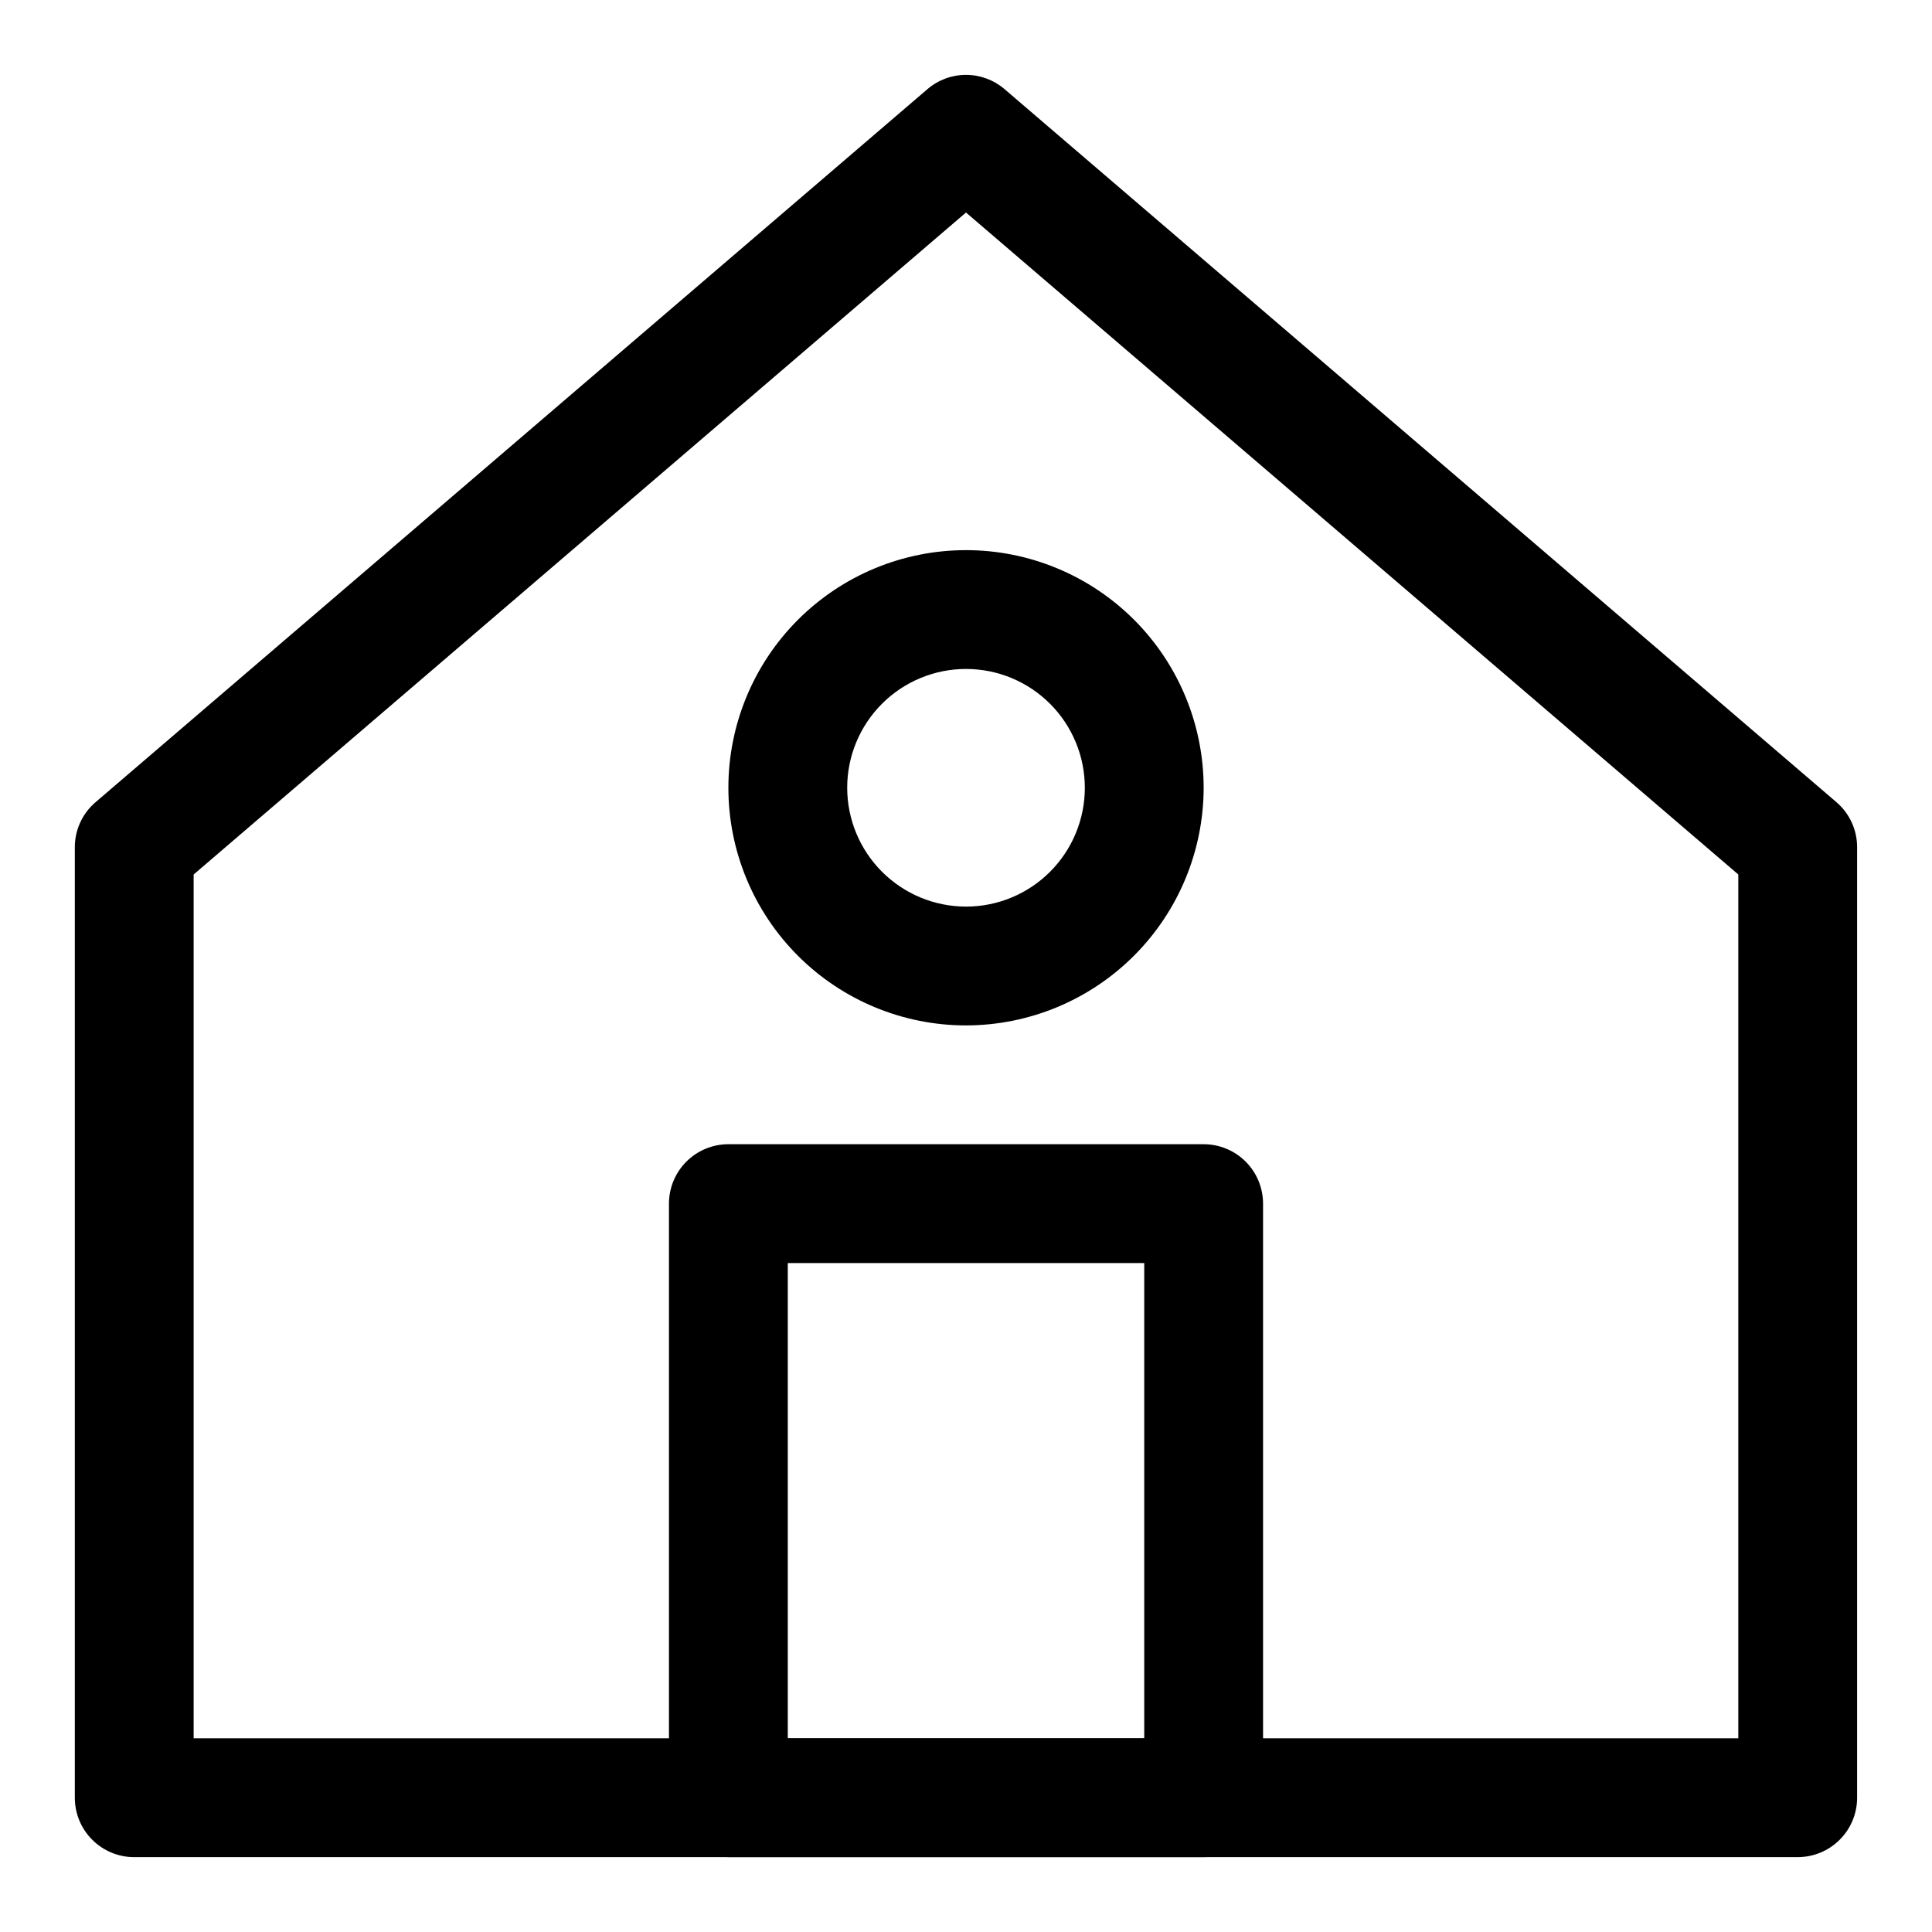
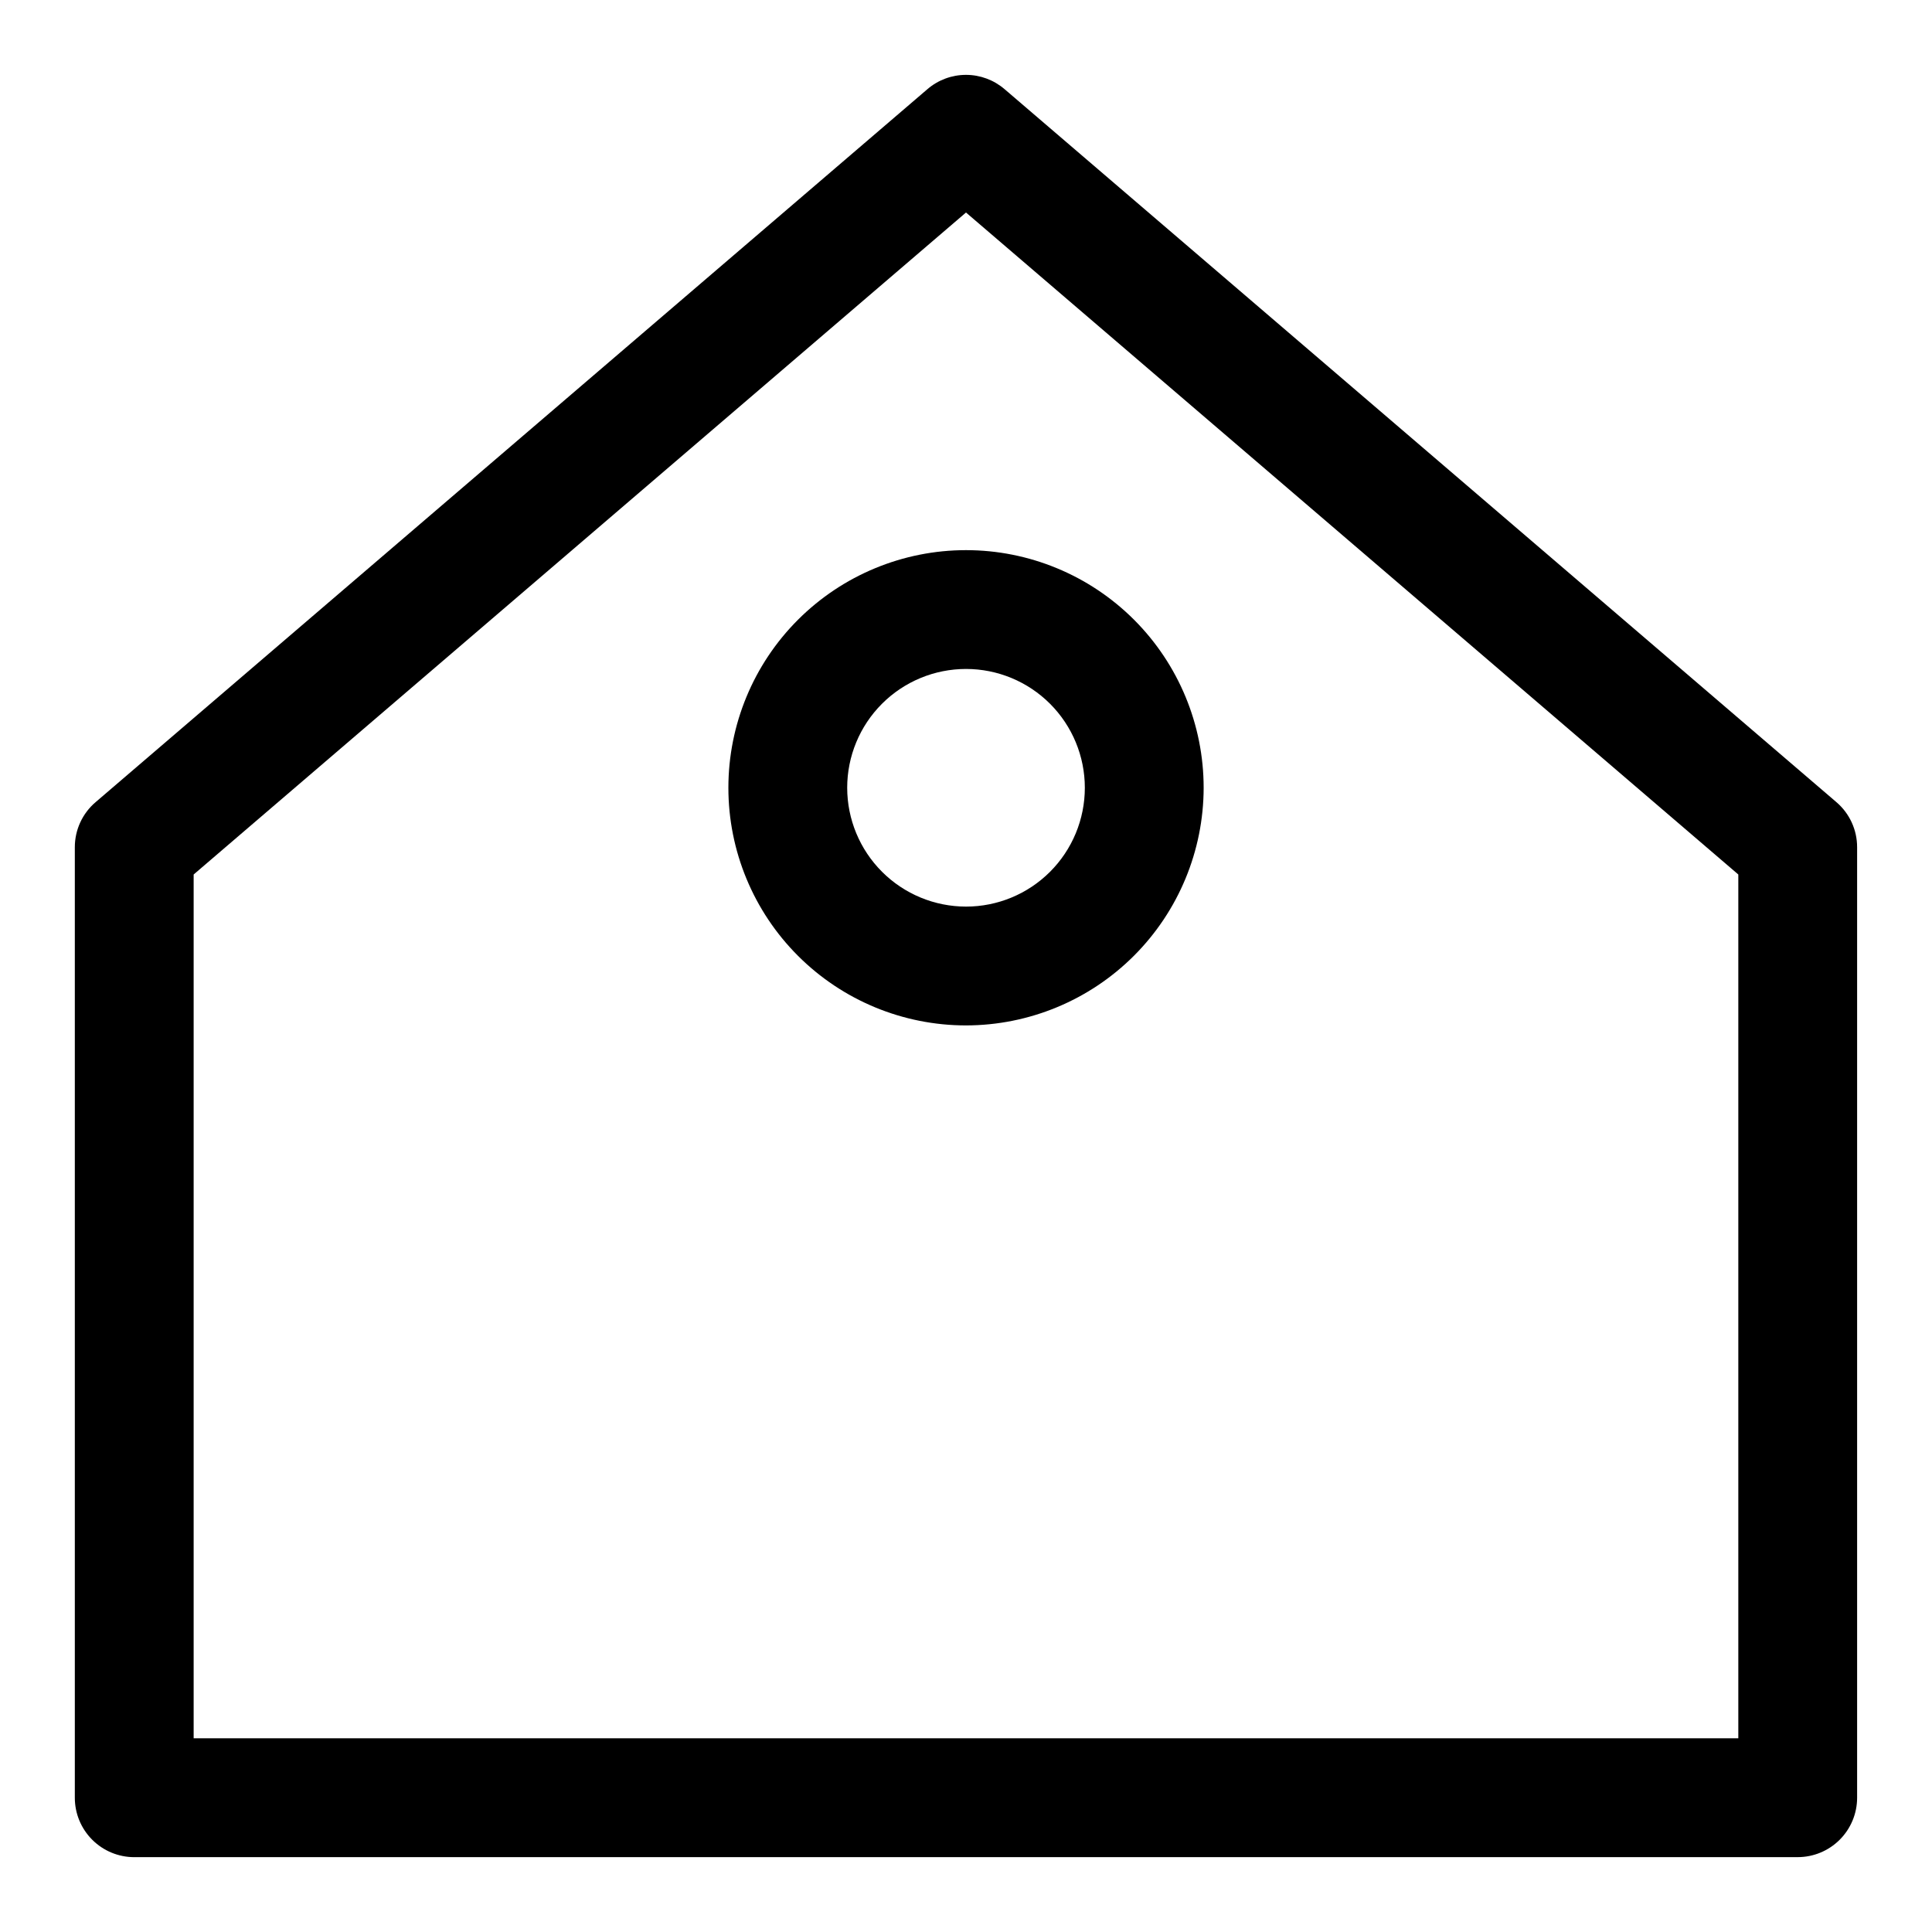
<svg xmlns="http://www.w3.org/2000/svg" fill="#000000" width="800px" height="800px" version="1.1" viewBox="144 144 512 512">
  <g>
    <path d="m620.41 636.16c4.176 0 8.18-1.66 11.133-4.613s4.613-6.957 4.613-11.133v-251.9c0.004-4.598-2.008-8.965-5.504-11.949l-220.42-188.93v0.004c-2.848-2.453-6.477-3.801-10.234-3.801-3.754 0-7.387 1.348-10.234 3.801l-220.42 188.93 0.004-0.004c-3.504 2.981-5.519 7.348-5.519 11.949v251.91-0.004c0 4.176 1.66 8.18 4.613 11.133s6.957 4.613 11.133 4.613zm-425.09-260.41 204.68-175.43 204.67 175.43v228.92h-409.35z" />
-     <path d="m462.98 636.16c4.172 0 8.18-1.66 11.133-4.613 2.949-2.953 4.609-6.957 4.609-11.133v-157.44c0-4.176-1.66-8.184-4.609-11.133-2.953-2.953-6.961-4.613-11.133-4.613h-125.95c-4.176 0-8.18 1.66-11.133 4.613-2.953 2.949-4.613 6.957-4.613 11.133v157.44-0.004c0 4.176 1.66 8.18 4.613 11.133s6.957 4.613 11.133 4.613zm-110.21-157.44h94.465v125.95h-94.465z" />
    <path d="m462.98 352.77c0-16.703-6.637-32.719-18.445-44.531-11.812-11.809-27.832-18.445-44.531-18.445-16.703 0-32.723 6.637-44.531 18.445-11.812 11.812-18.445 27.828-18.445 44.531s6.633 32.723 18.445 44.531c11.809 11.812 27.828 18.445 44.531 18.445 16.695-0.02 32.703-6.66 44.508-18.465 11.805-11.809 18.449-27.816 18.469-44.512zm-94.465 0c0-8.352 3.316-16.359 9.223-22.266 5.902-5.902 13.914-9.223 22.266-9.223s16.359 3.32 22.266 9.223c5.902 5.906 9.223 13.914 9.223 22.266s-3.32 16.359-9.223 22.266c-5.906 5.906-13.914 9.223-22.266 9.223-8.352-0.008-16.355-3.328-22.258-9.23-5.906-5.902-9.223-13.91-9.23-22.258z" />
  </g>
</svg>